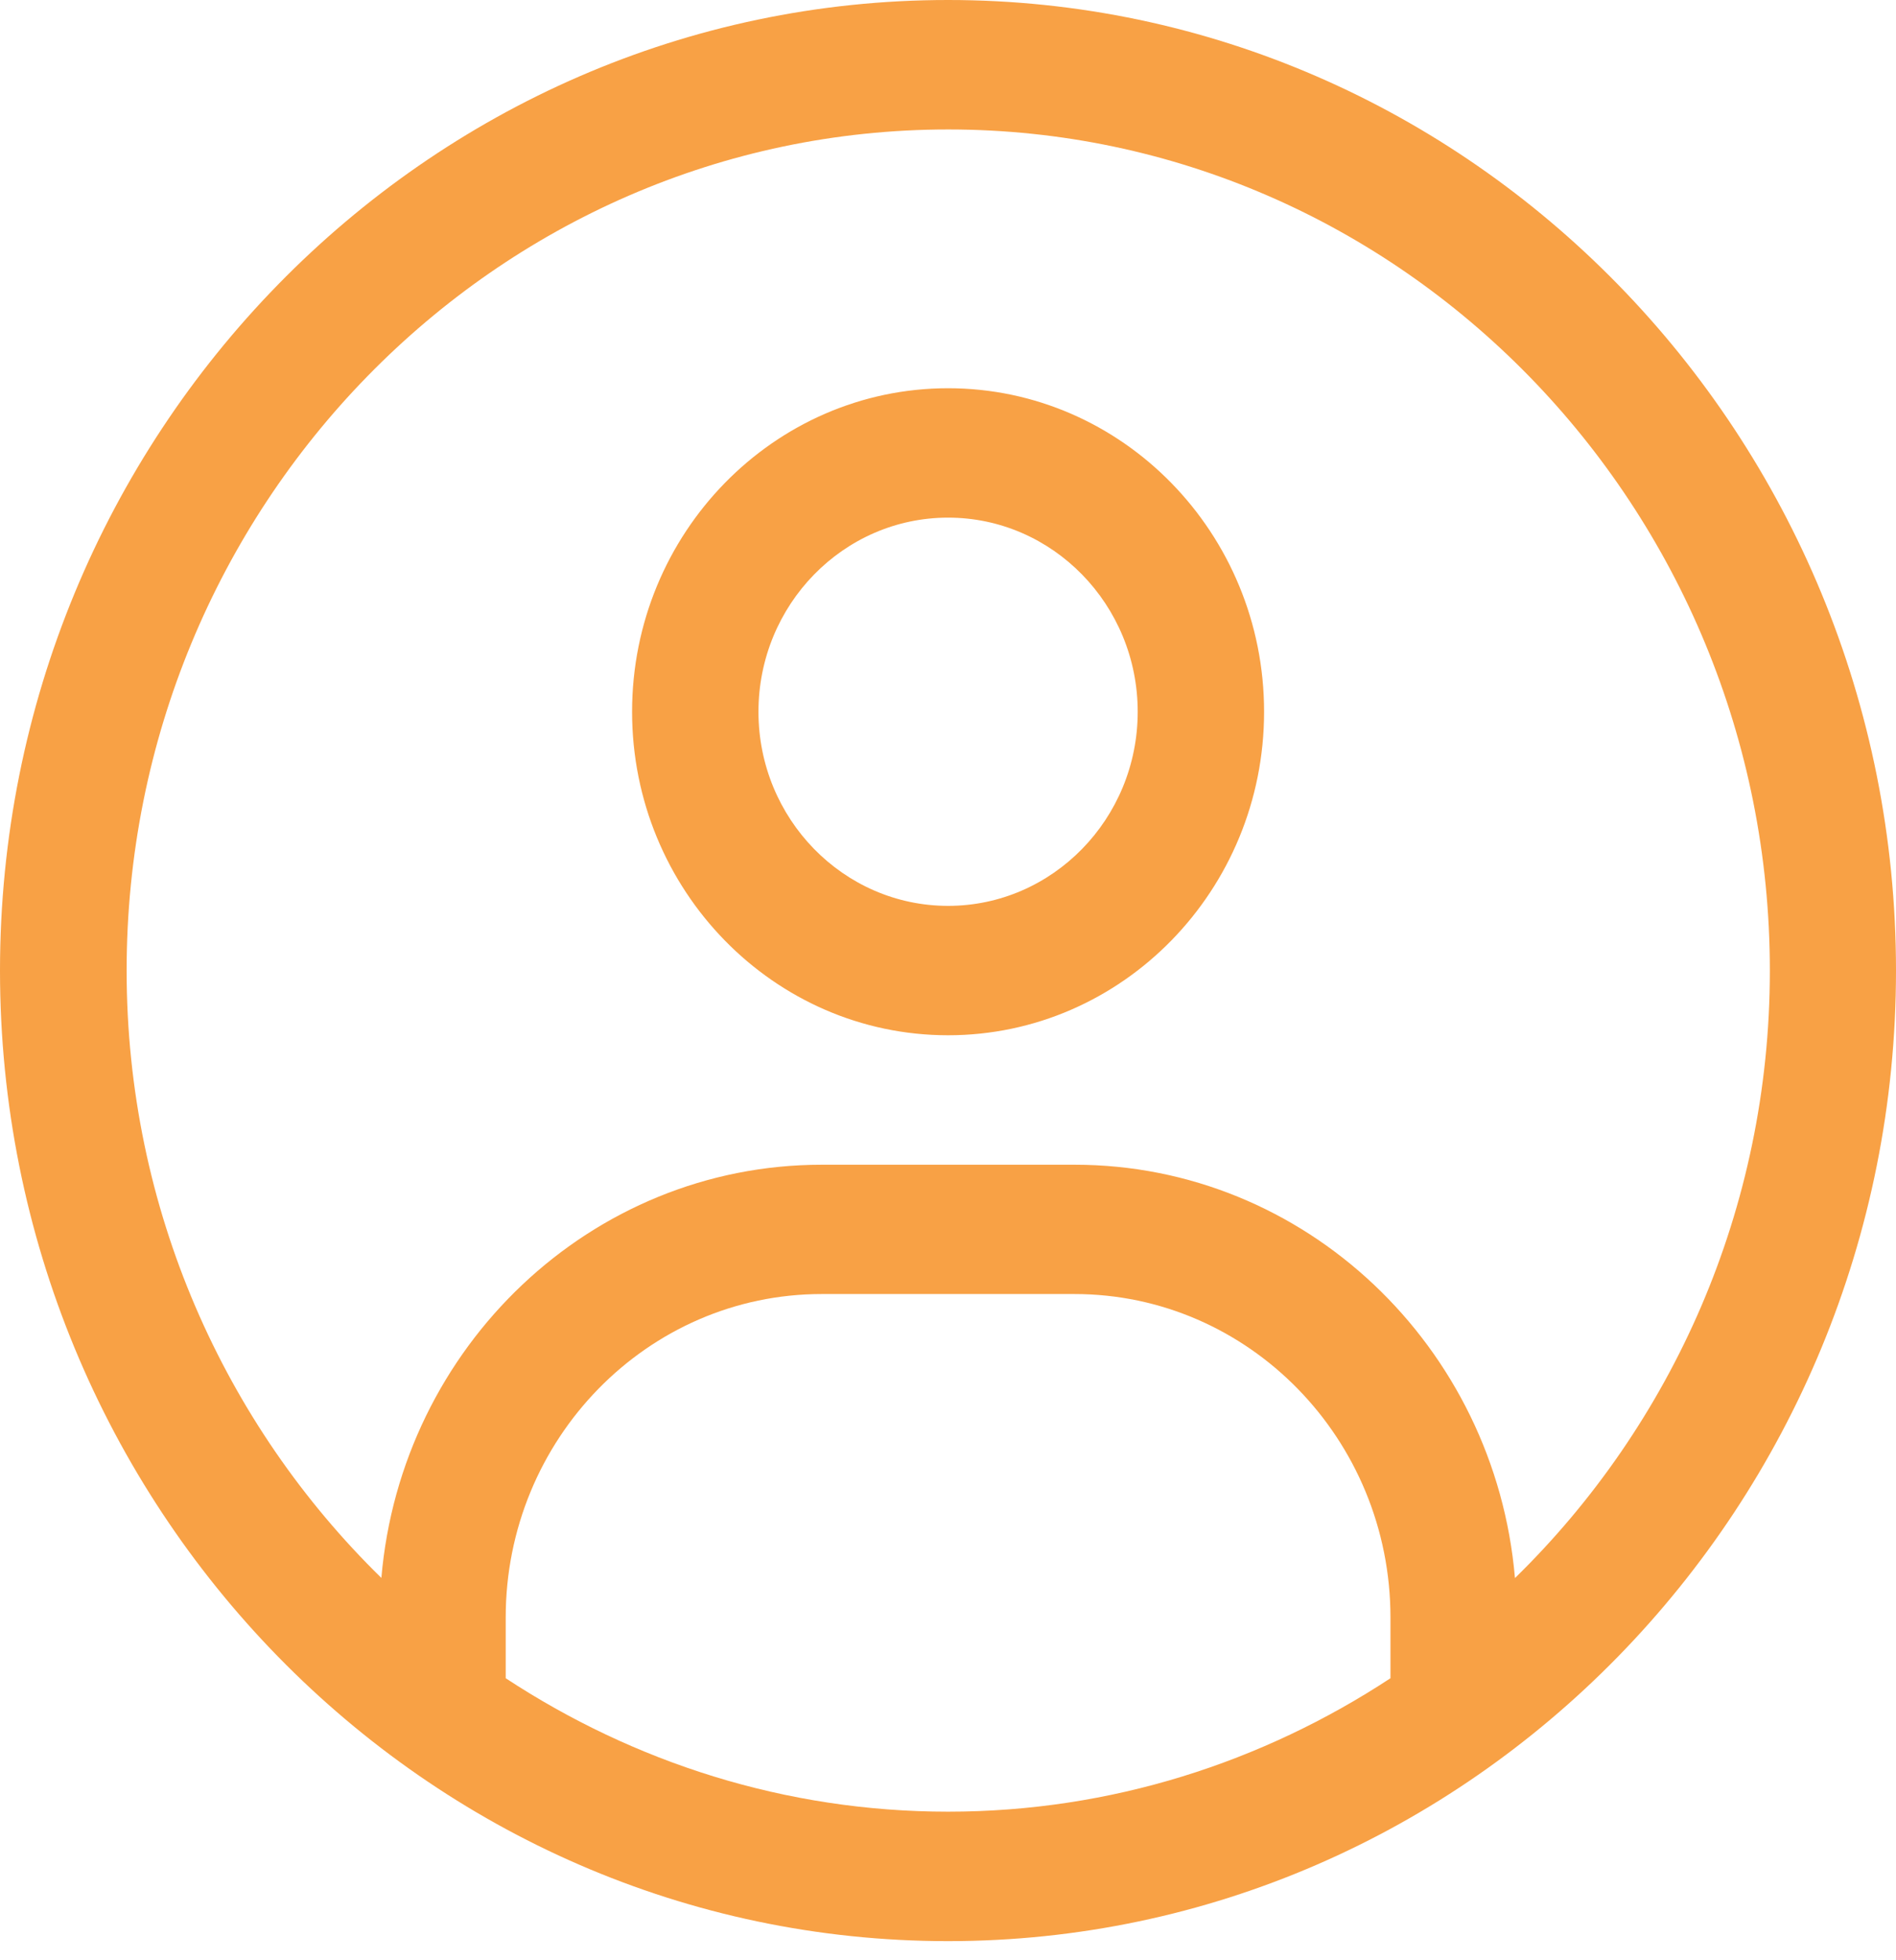
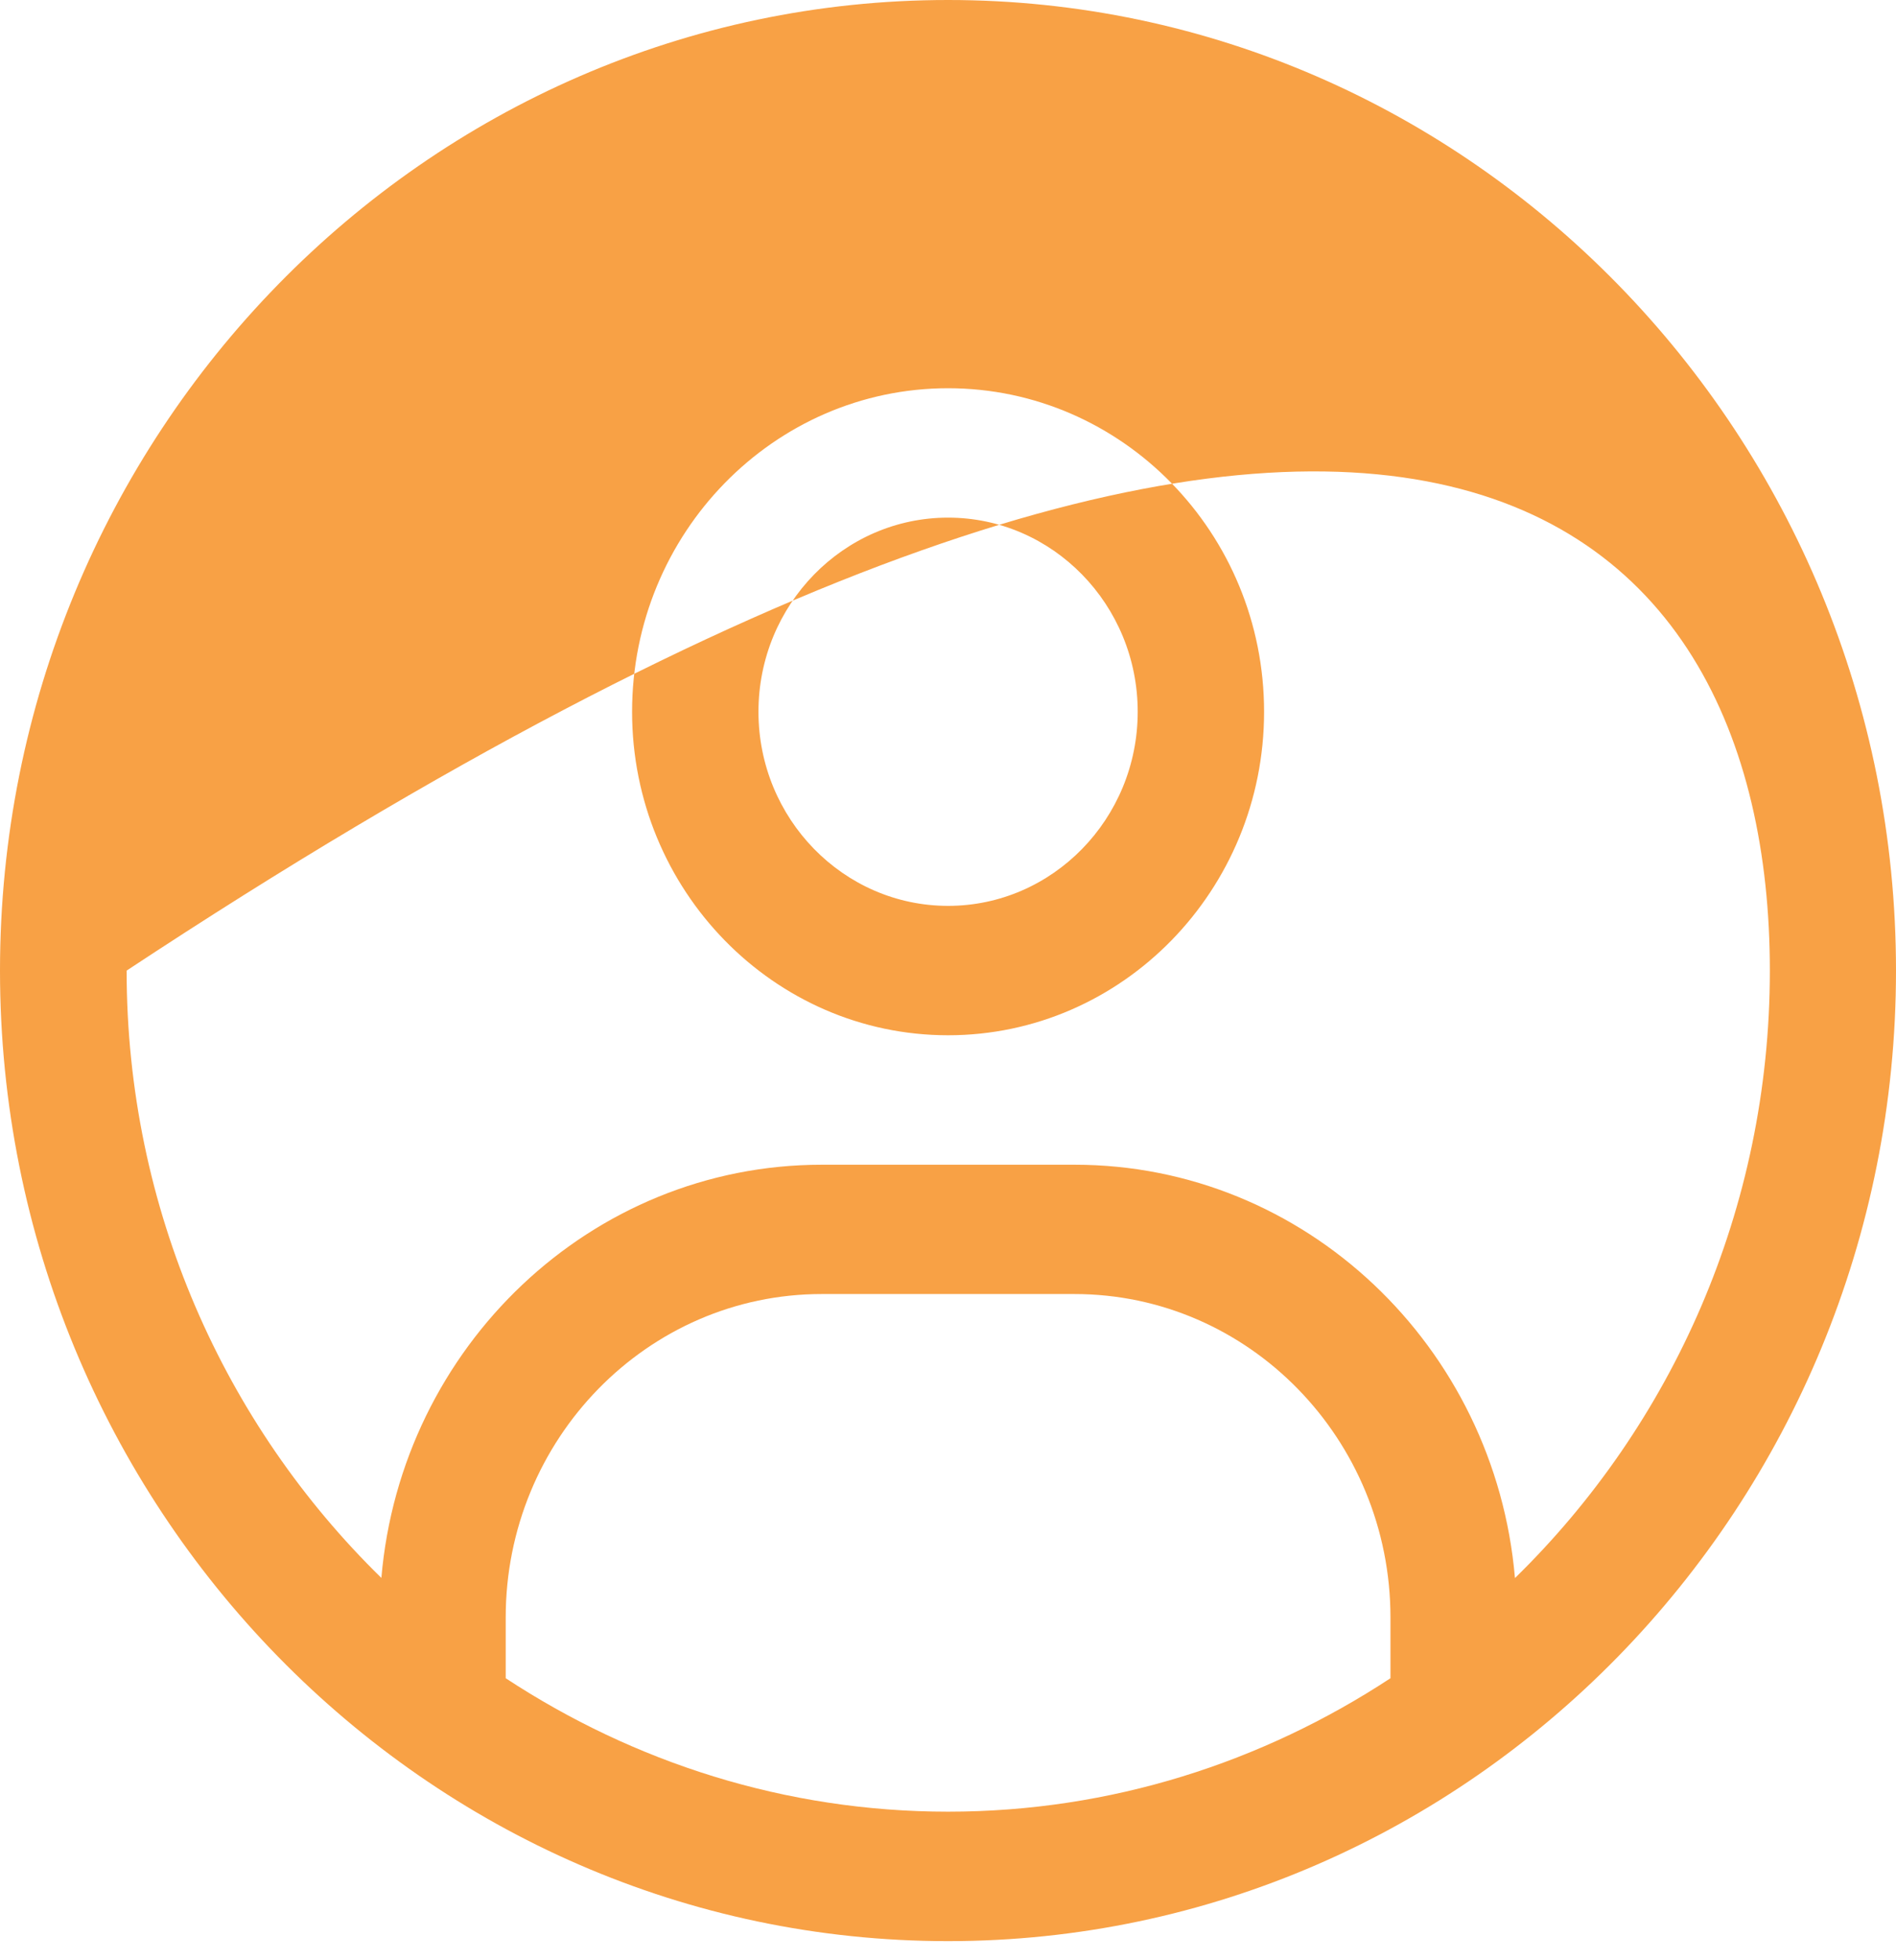
<svg xmlns="http://www.w3.org/2000/svg" width="90" height="93" viewBox="0 0 90 93" fill="none">
-   <path d="M45.004 49.116C36.732 49.116 30.004 42.232 30.004 33.768C30.004 25.304 36.732 18.419 45.004 18.419C53.276 18.419 60.004 25.304 60.004 33.768C60.004 42.232 53.276 49.116 45.004 49.116ZM45.004 24.558C40.041 24.558 36.003 28.69 36.003 33.768C36.003 38.845 40.041 42.977 45.004 42.977C49.966 42.977 54.005 38.845 54.005 33.768C54.005 28.69 49.966 24.558 45.004 24.558ZM45.004 0C20.188 0 0 20.657 0 46.048C0 71.44 20.184 92.093 45 92.093C69.816 92.093 90 71.44 90 46.048C90 20.657 69.816 0 45.004 0ZM24.005 79.62V76.741C24.005 68.277 30.733 61.393 39.005 61.393H51.003C59.275 61.393 66.003 68.277 66.003 76.741V79.62C59.932 83.606 52.739 85.951 45.004 85.951C37.269 85.951 30.075 83.606 24.005 79.62ZM71.912 74.861C70.973 63.895 61.965 55.258 51.007 55.258H39.008C28.05 55.258 19.038 63.899 18.103 74.861C10.669 67.597 6.011 57.372 6.011 46.048C6.011 24.047 23.505 6.142 45.011 6.142C66.518 6.142 84.012 24.043 84.012 46.048C84.012 57.372 79.354 67.597 71.92 74.861H71.912Z" fill="#F8A145" />
+   <path d="M45.004 49.116C36.732 49.116 30.004 42.232 30.004 33.768C30.004 25.304 36.732 18.419 45.004 18.419C53.276 18.419 60.004 25.304 60.004 33.768C60.004 42.232 53.276 49.116 45.004 49.116ZM45.004 24.558C40.041 24.558 36.003 28.69 36.003 33.768C36.003 38.845 40.041 42.977 45.004 42.977C49.966 42.977 54.005 38.845 54.005 33.768C54.005 28.69 49.966 24.558 45.004 24.558ZM45.004 0C20.188 0 0 20.657 0 46.048C0 71.44 20.184 92.093 45 92.093C69.816 92.093 90 71.44 90 46.048C90 20.657 69.816 0 45.004 0ZM24.005 79.62V76.741C24.005 68.277 30.733 61.393 39.005 61.393H51.003C59.275 61.393 66.003 68.277 66.003 76.741V79.62C59.932 83.606 52.739 85.951 45.004 85.951C37.269 85.951 30.075 83.606 24.005 79.62ZM71.912 74.861C70.973 63.895 61.965 55.258 51.007 55.258H39.008C28.05 55.258 19.038 63.899 18.103 74.861C10.669 67.597 6.011 57.372 6.011 46.048C66.518 6.142 84.012 24.043 84.012 46.048C84.012 57.372 79.354 67.597 71.92 74.861H71.912Z" fill="#F8A145" />
</svg>